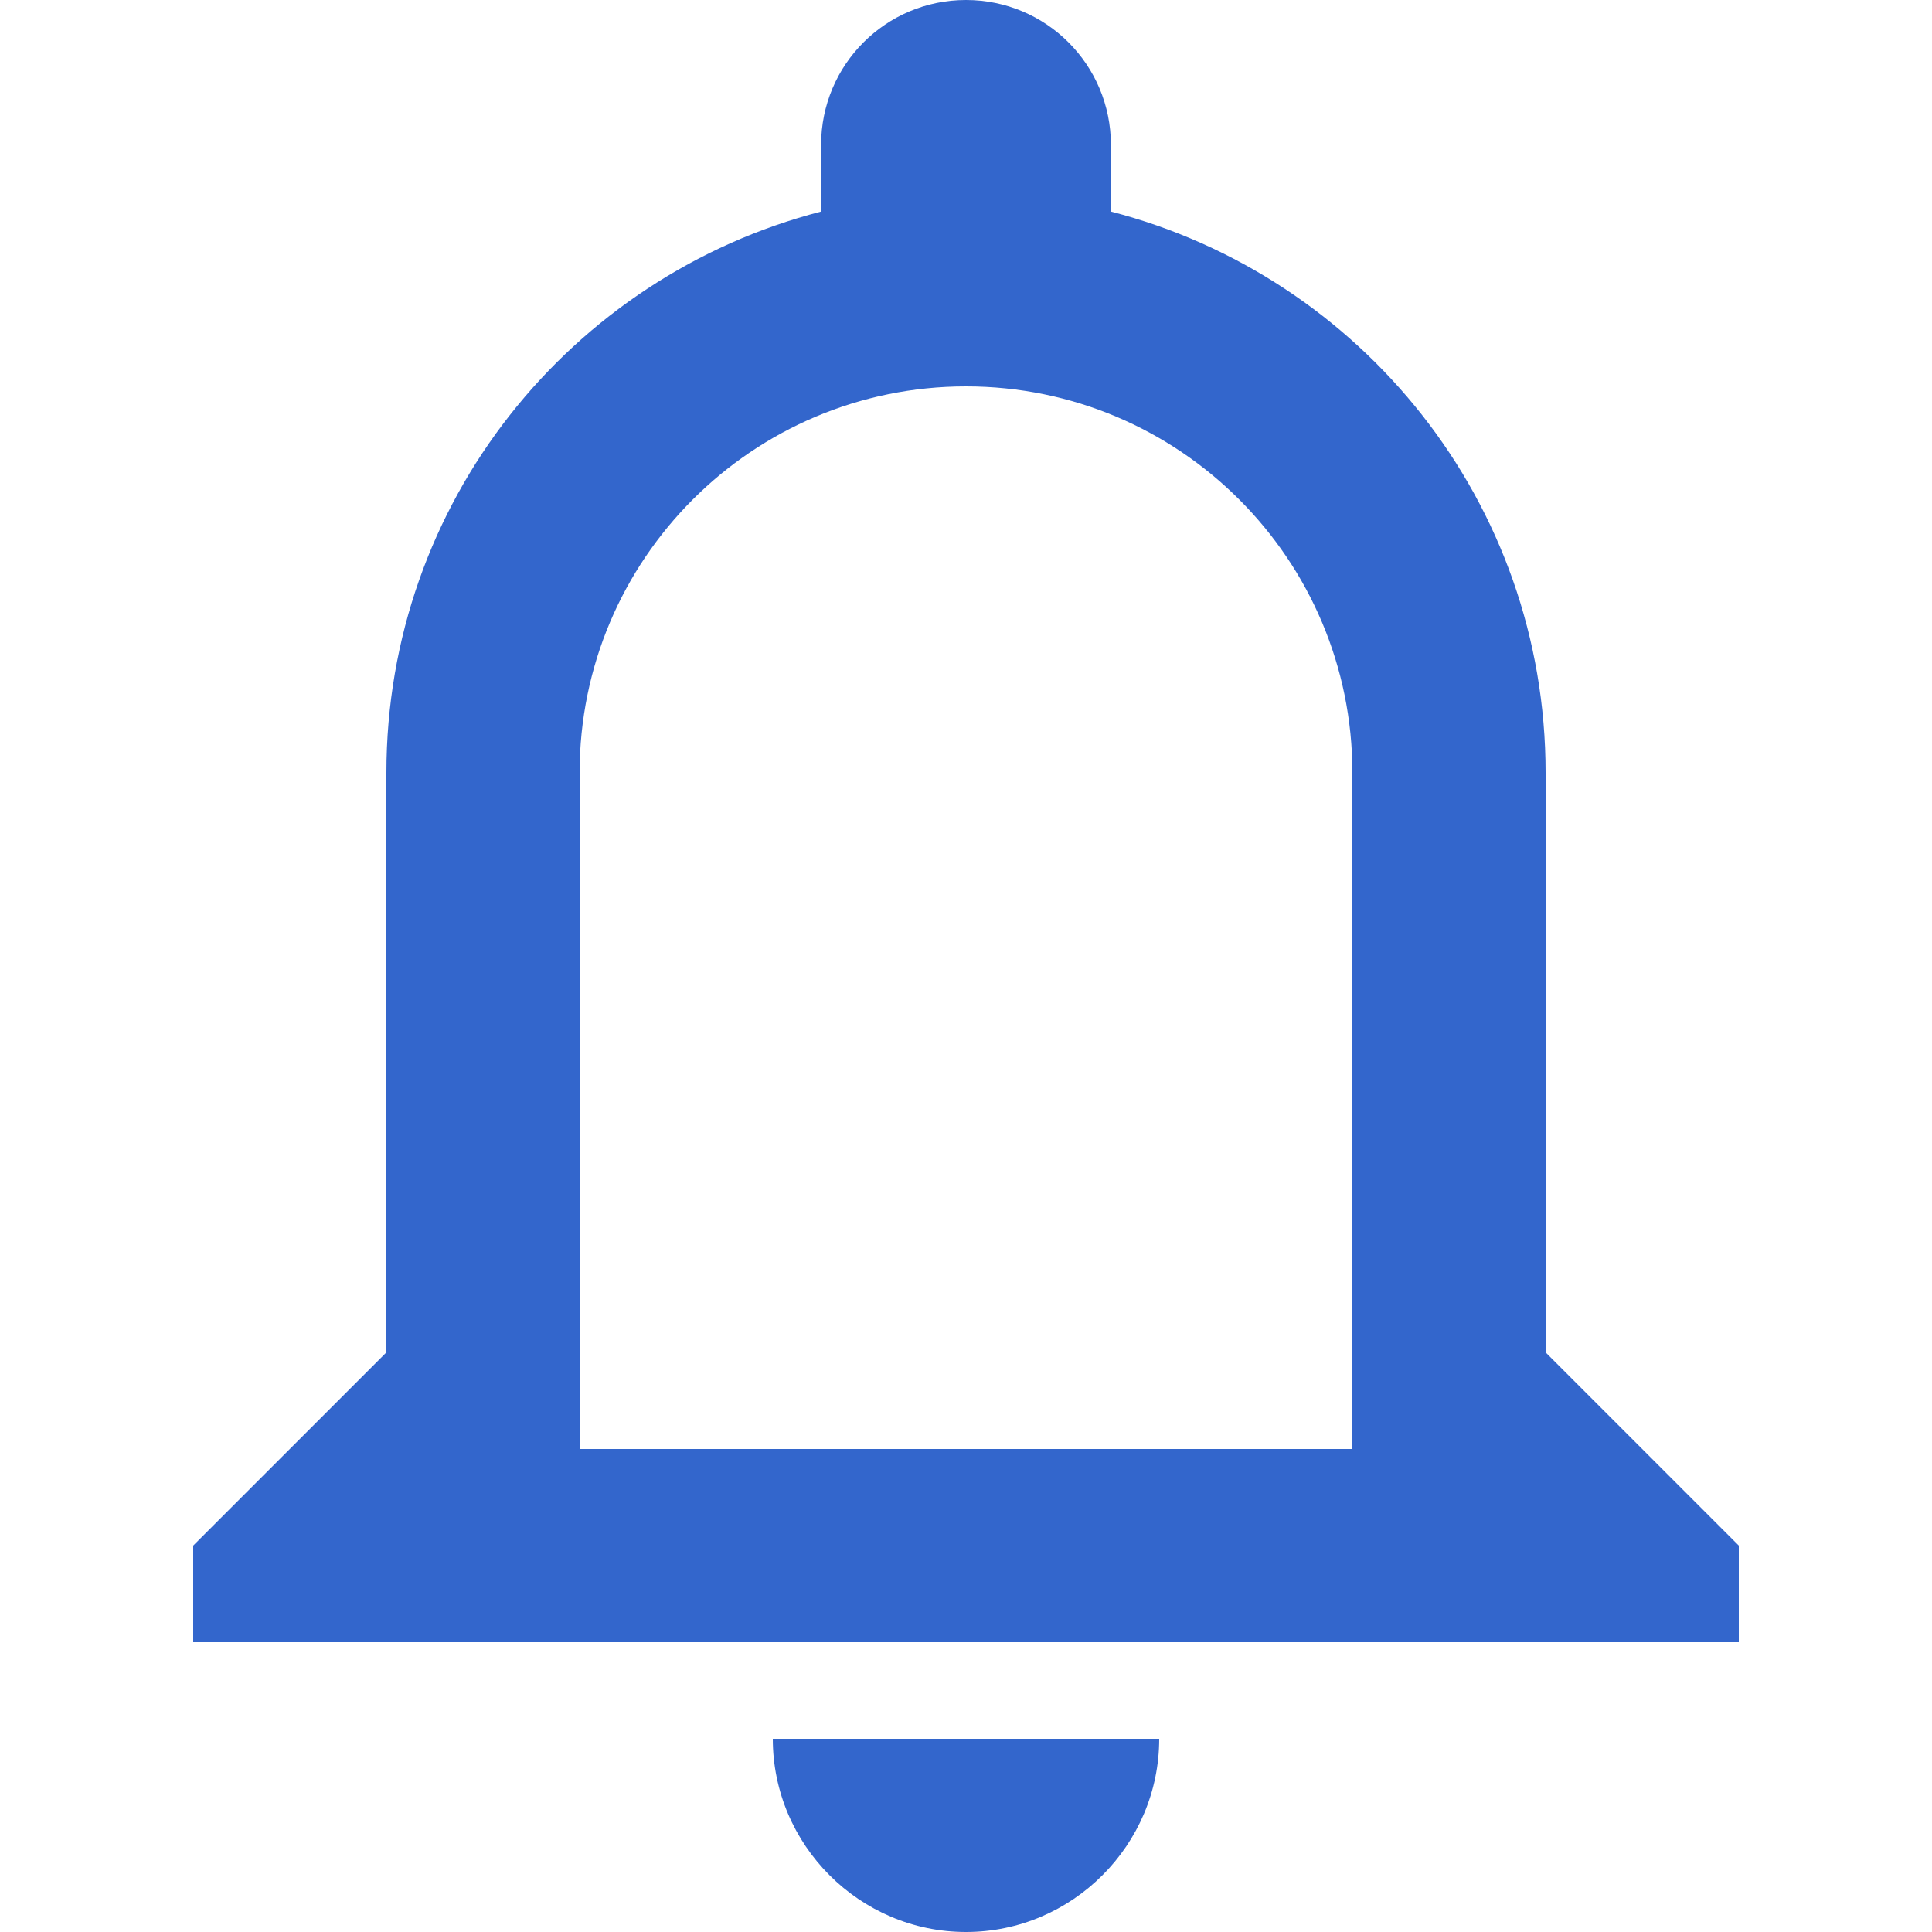
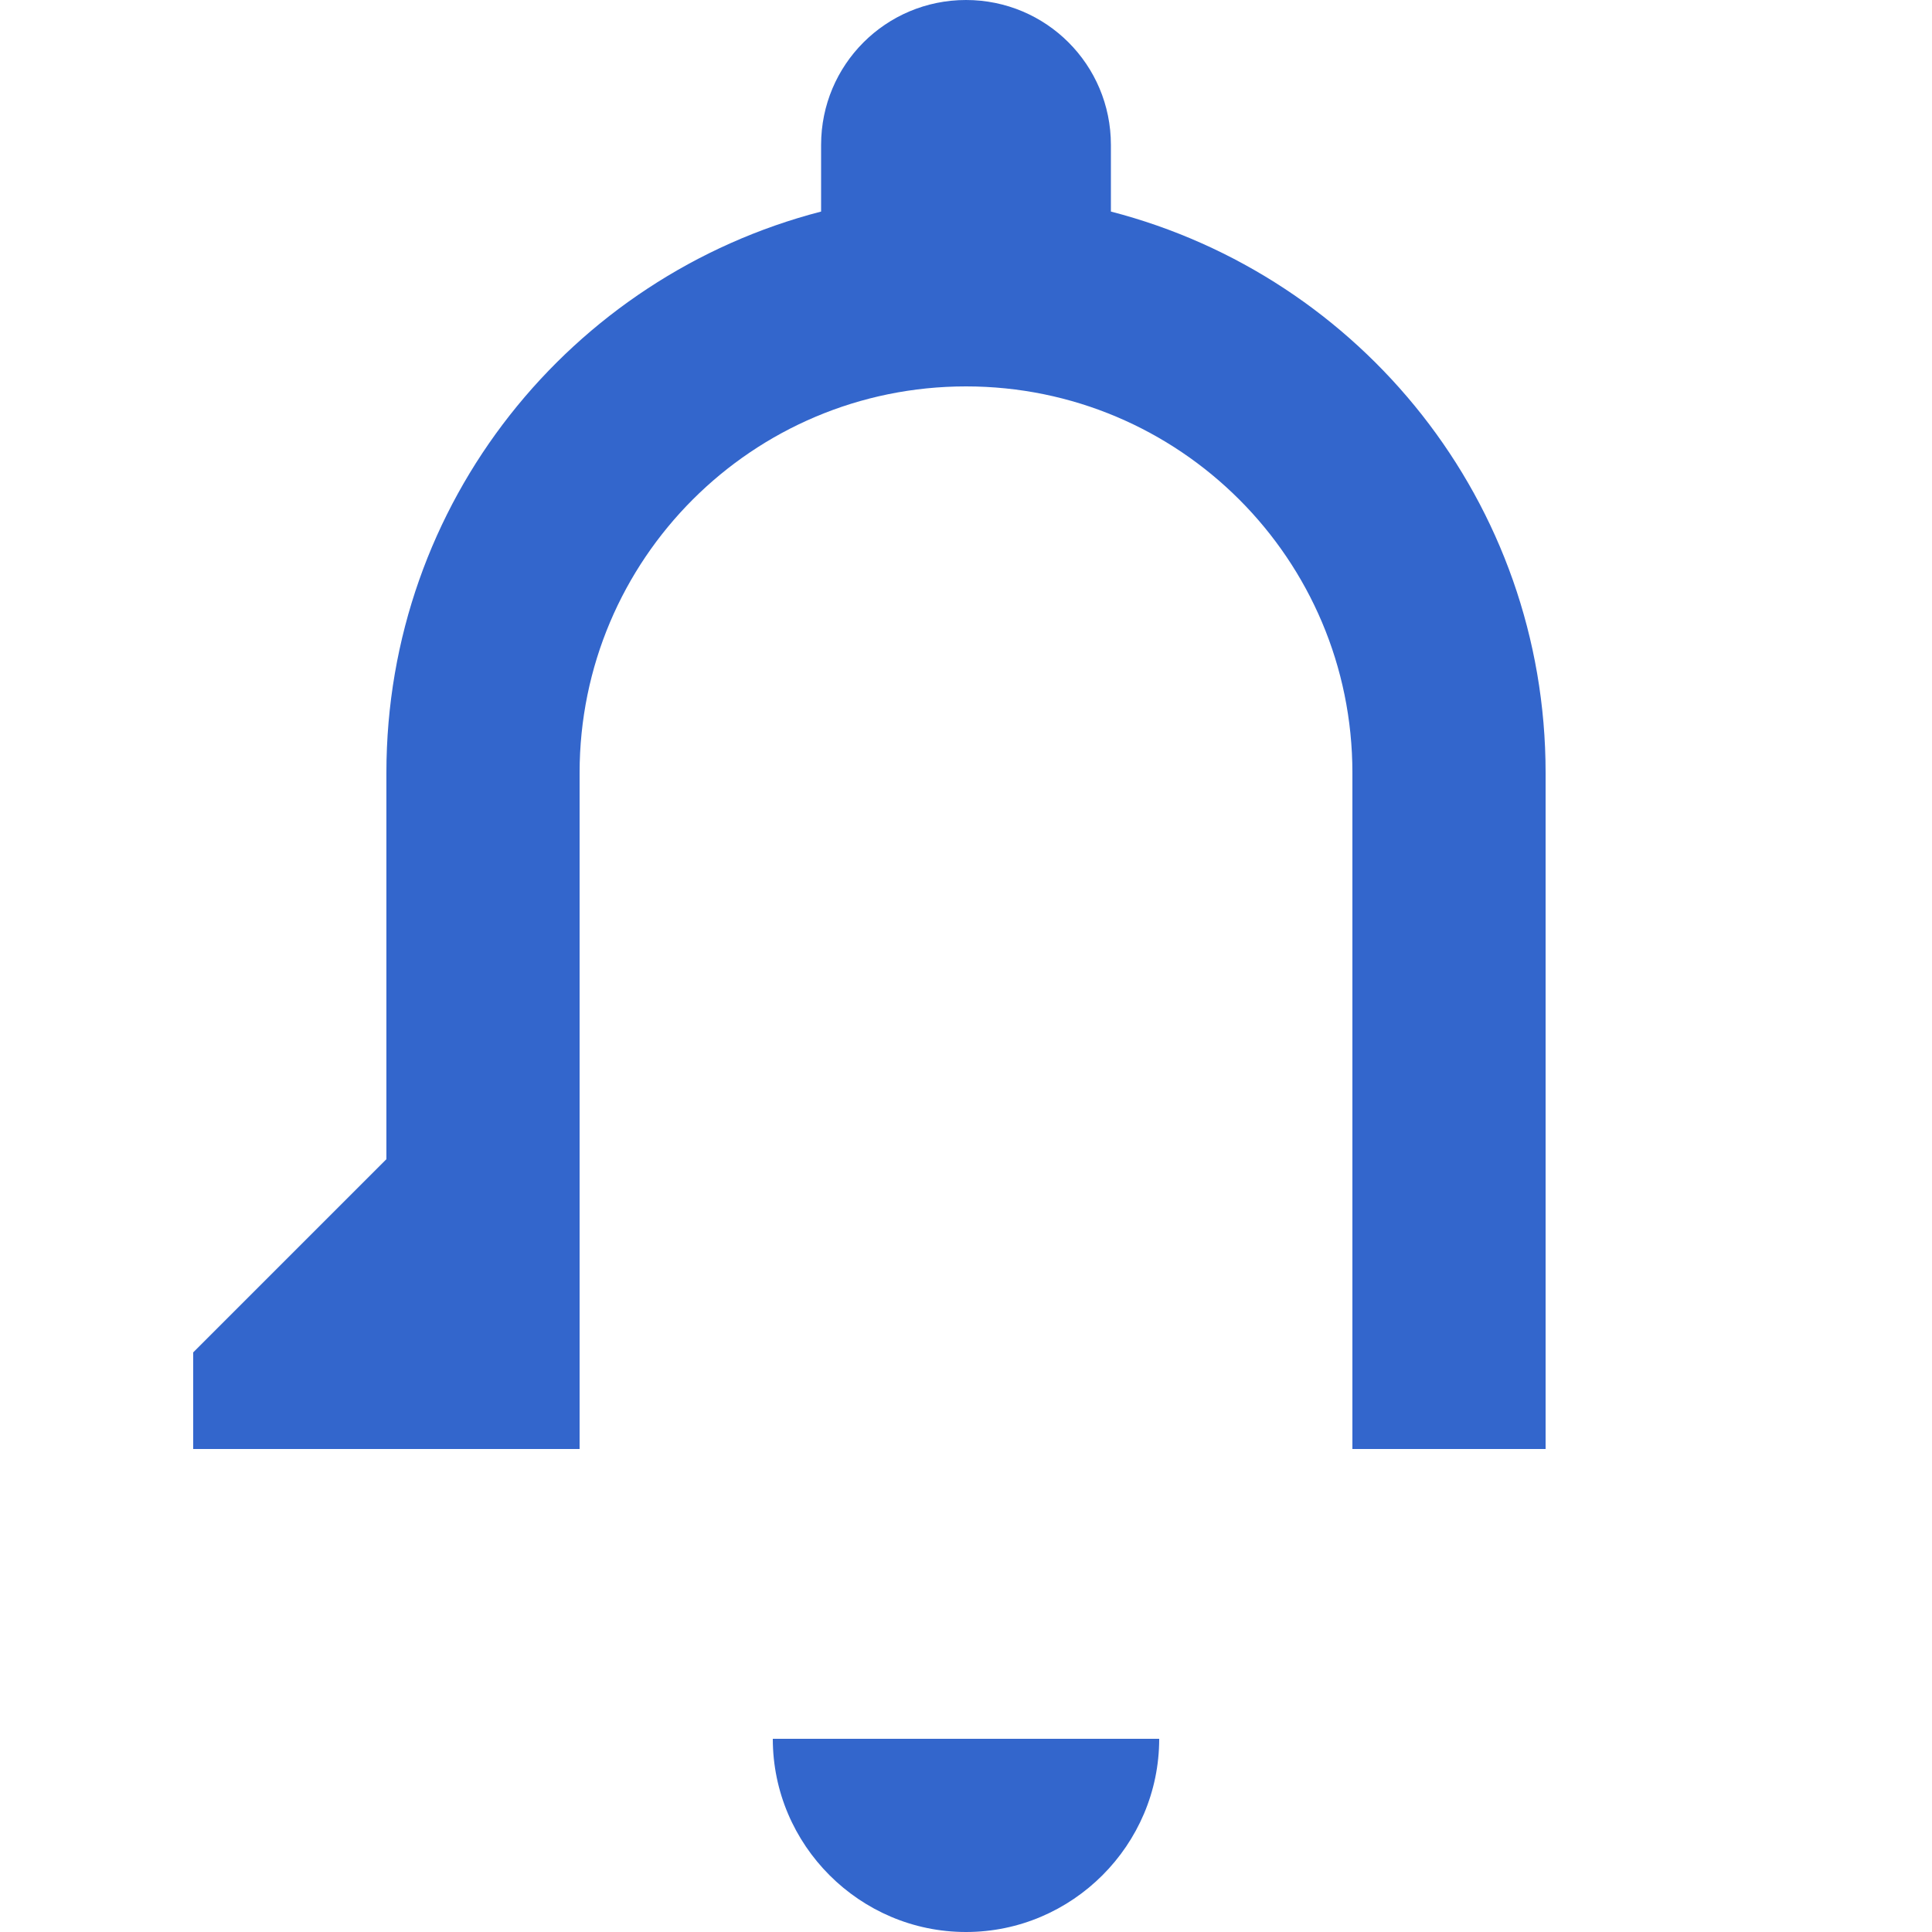
<svg xmlns="http://www.w3.org/2000/svg" width="20" height="20" viewBox="0 0 20 20">
  <title>bell</title>
-   <path fill="#36c" d="M11.5 2.19C14.09 2.86 16 5.2 16 8v6l2 2v1H2v-1l2-2V8c0-2.8 1.91-5.14 4.5-5.81V1.5C8.5.67 9.17 0 10 0s1.5.67 1.5 1.5v.69zM10 4C7.79 4 6 5.79 6 8v7h8V8c0-2.21-1.79-4-4-4zM8 18h4c0 1.1-.9 2-2 2s-2-.9-2-2z" />
+   <path fill="#36c" d="M11.5 2.19C14.09 2.86 16 5.2 16 8v6v1H2v-1l2-2V8c0-2.8 1.91-5.14 4.5-5.81V1.5C8.5.67 9.17 0 10 0s1.5.67 1.5 1.5v.69zM10 4C7.79 4 6 5.79 6 8v7h8V8c0-2.21-1.79-4-4-4zM8 18h4c0 1.1-.9 2-2 2s-2-.9-2-2z" />
</svg>